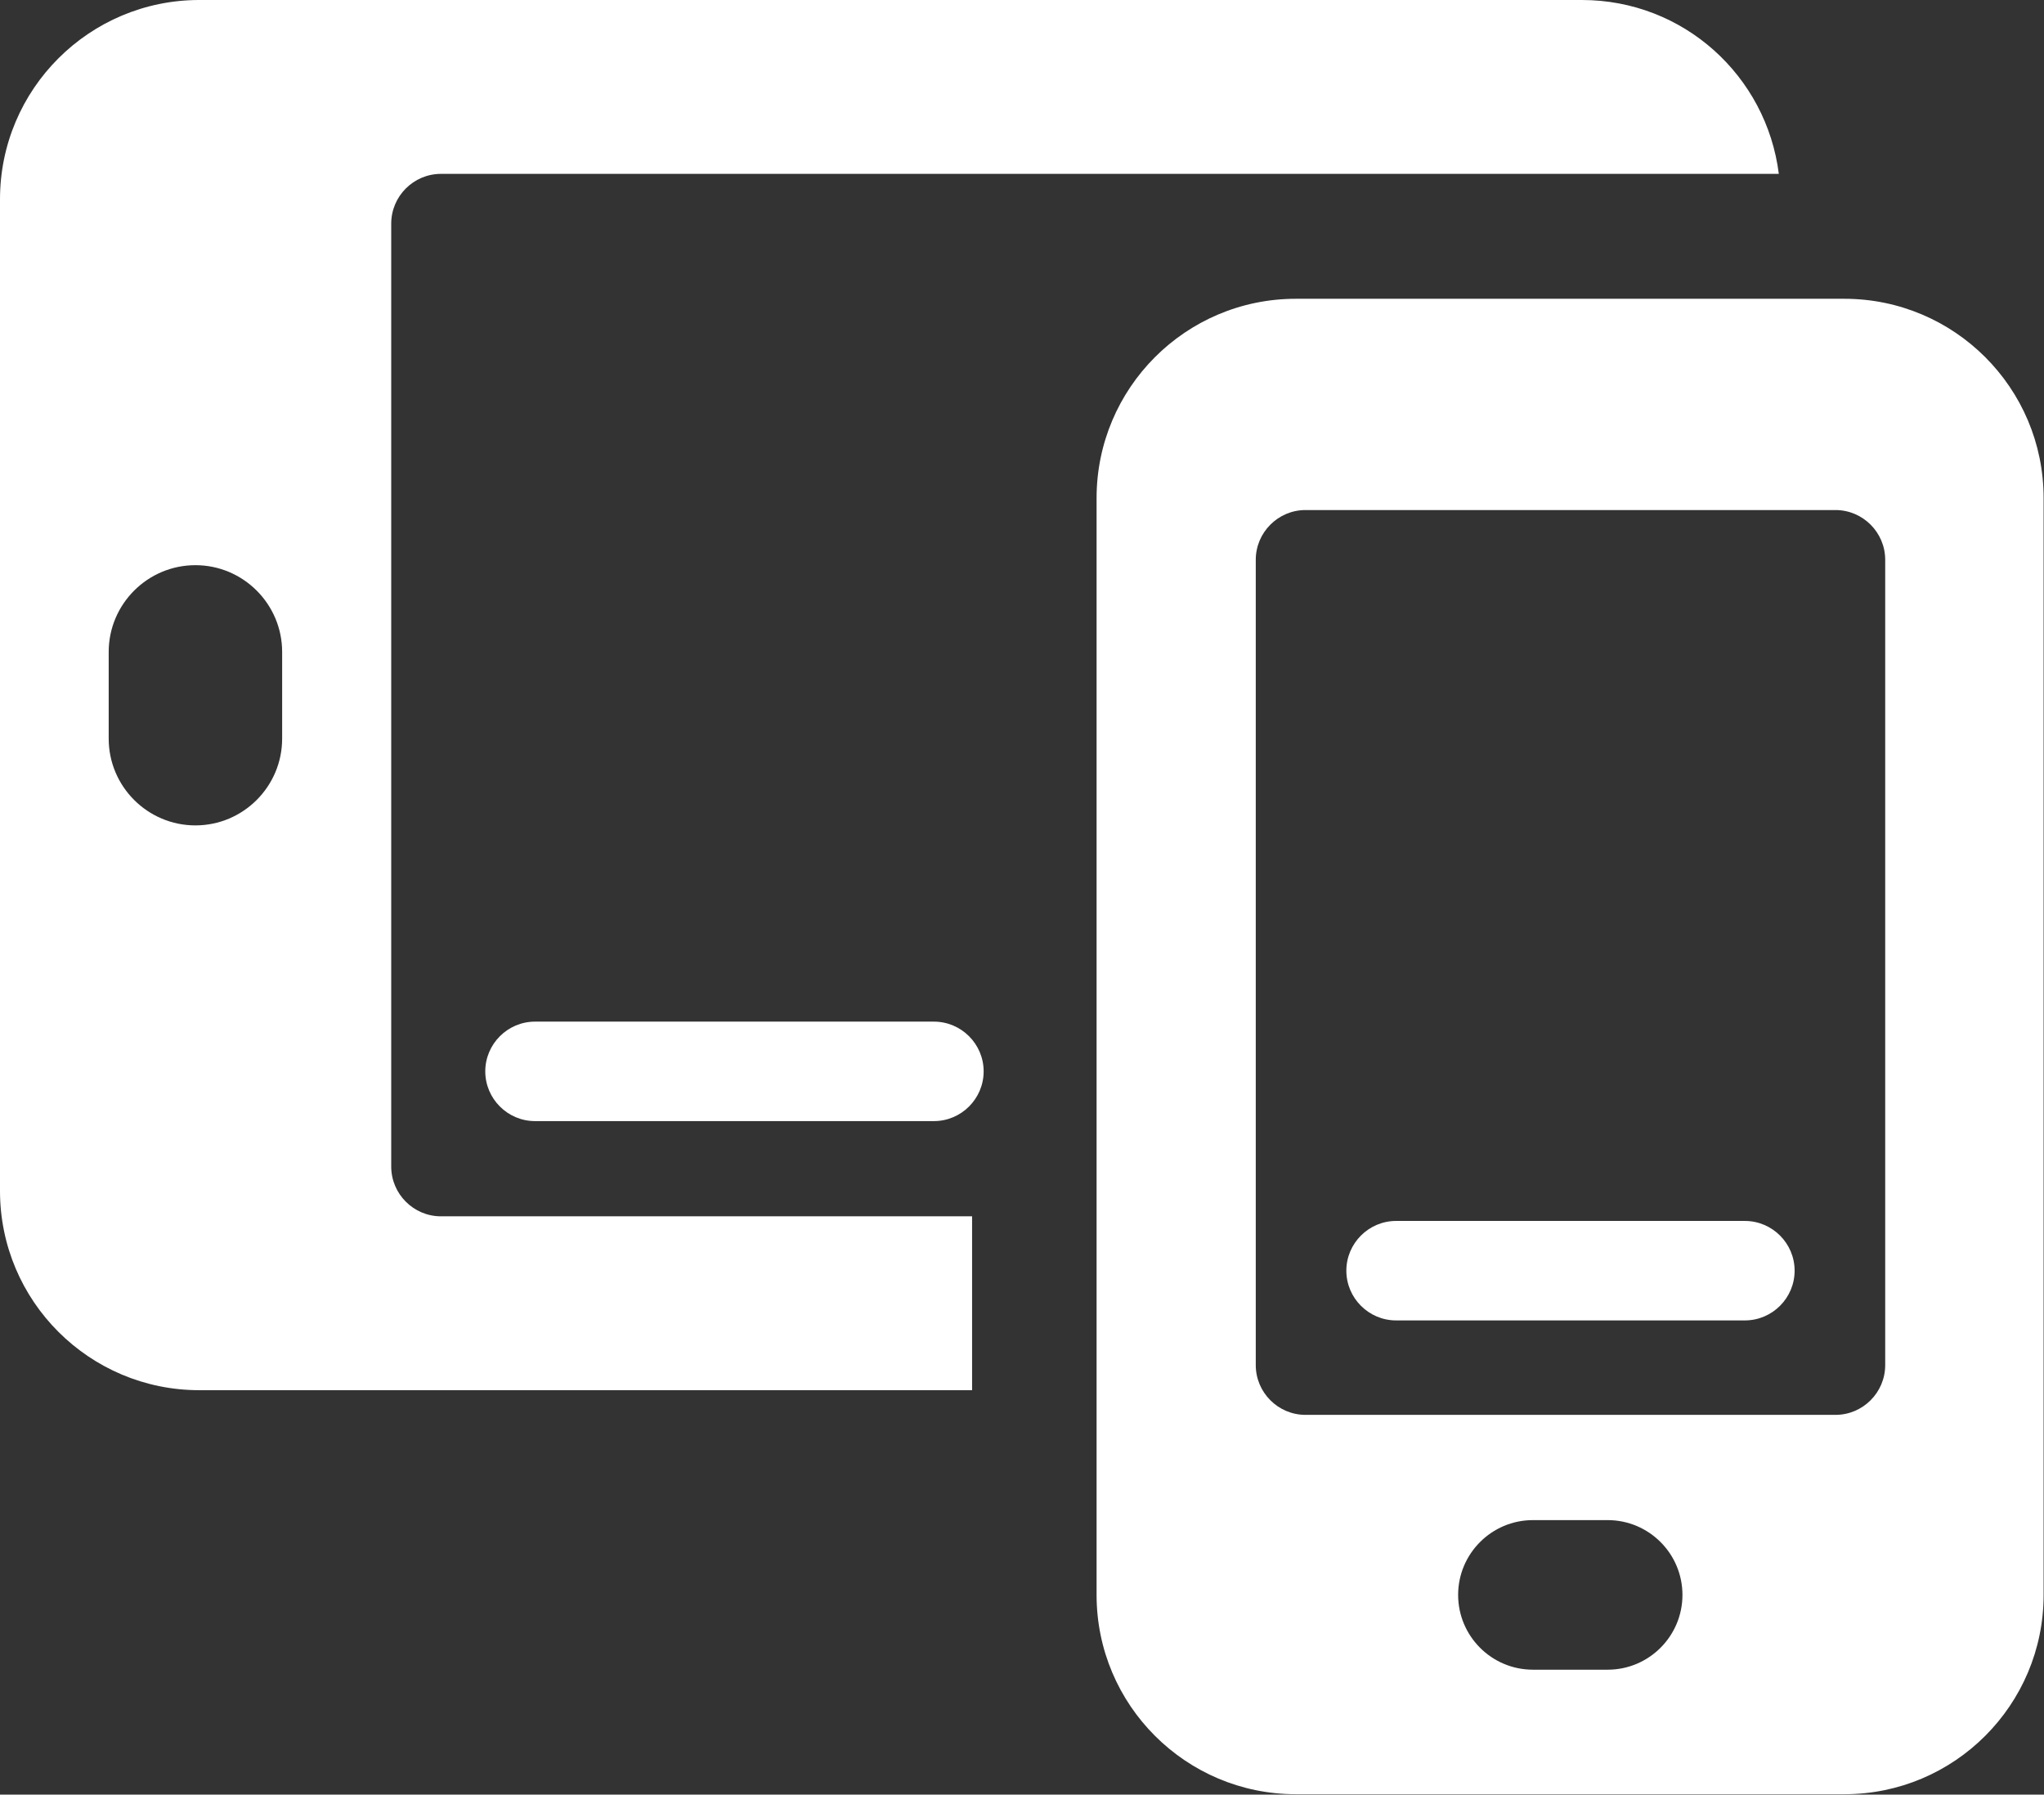
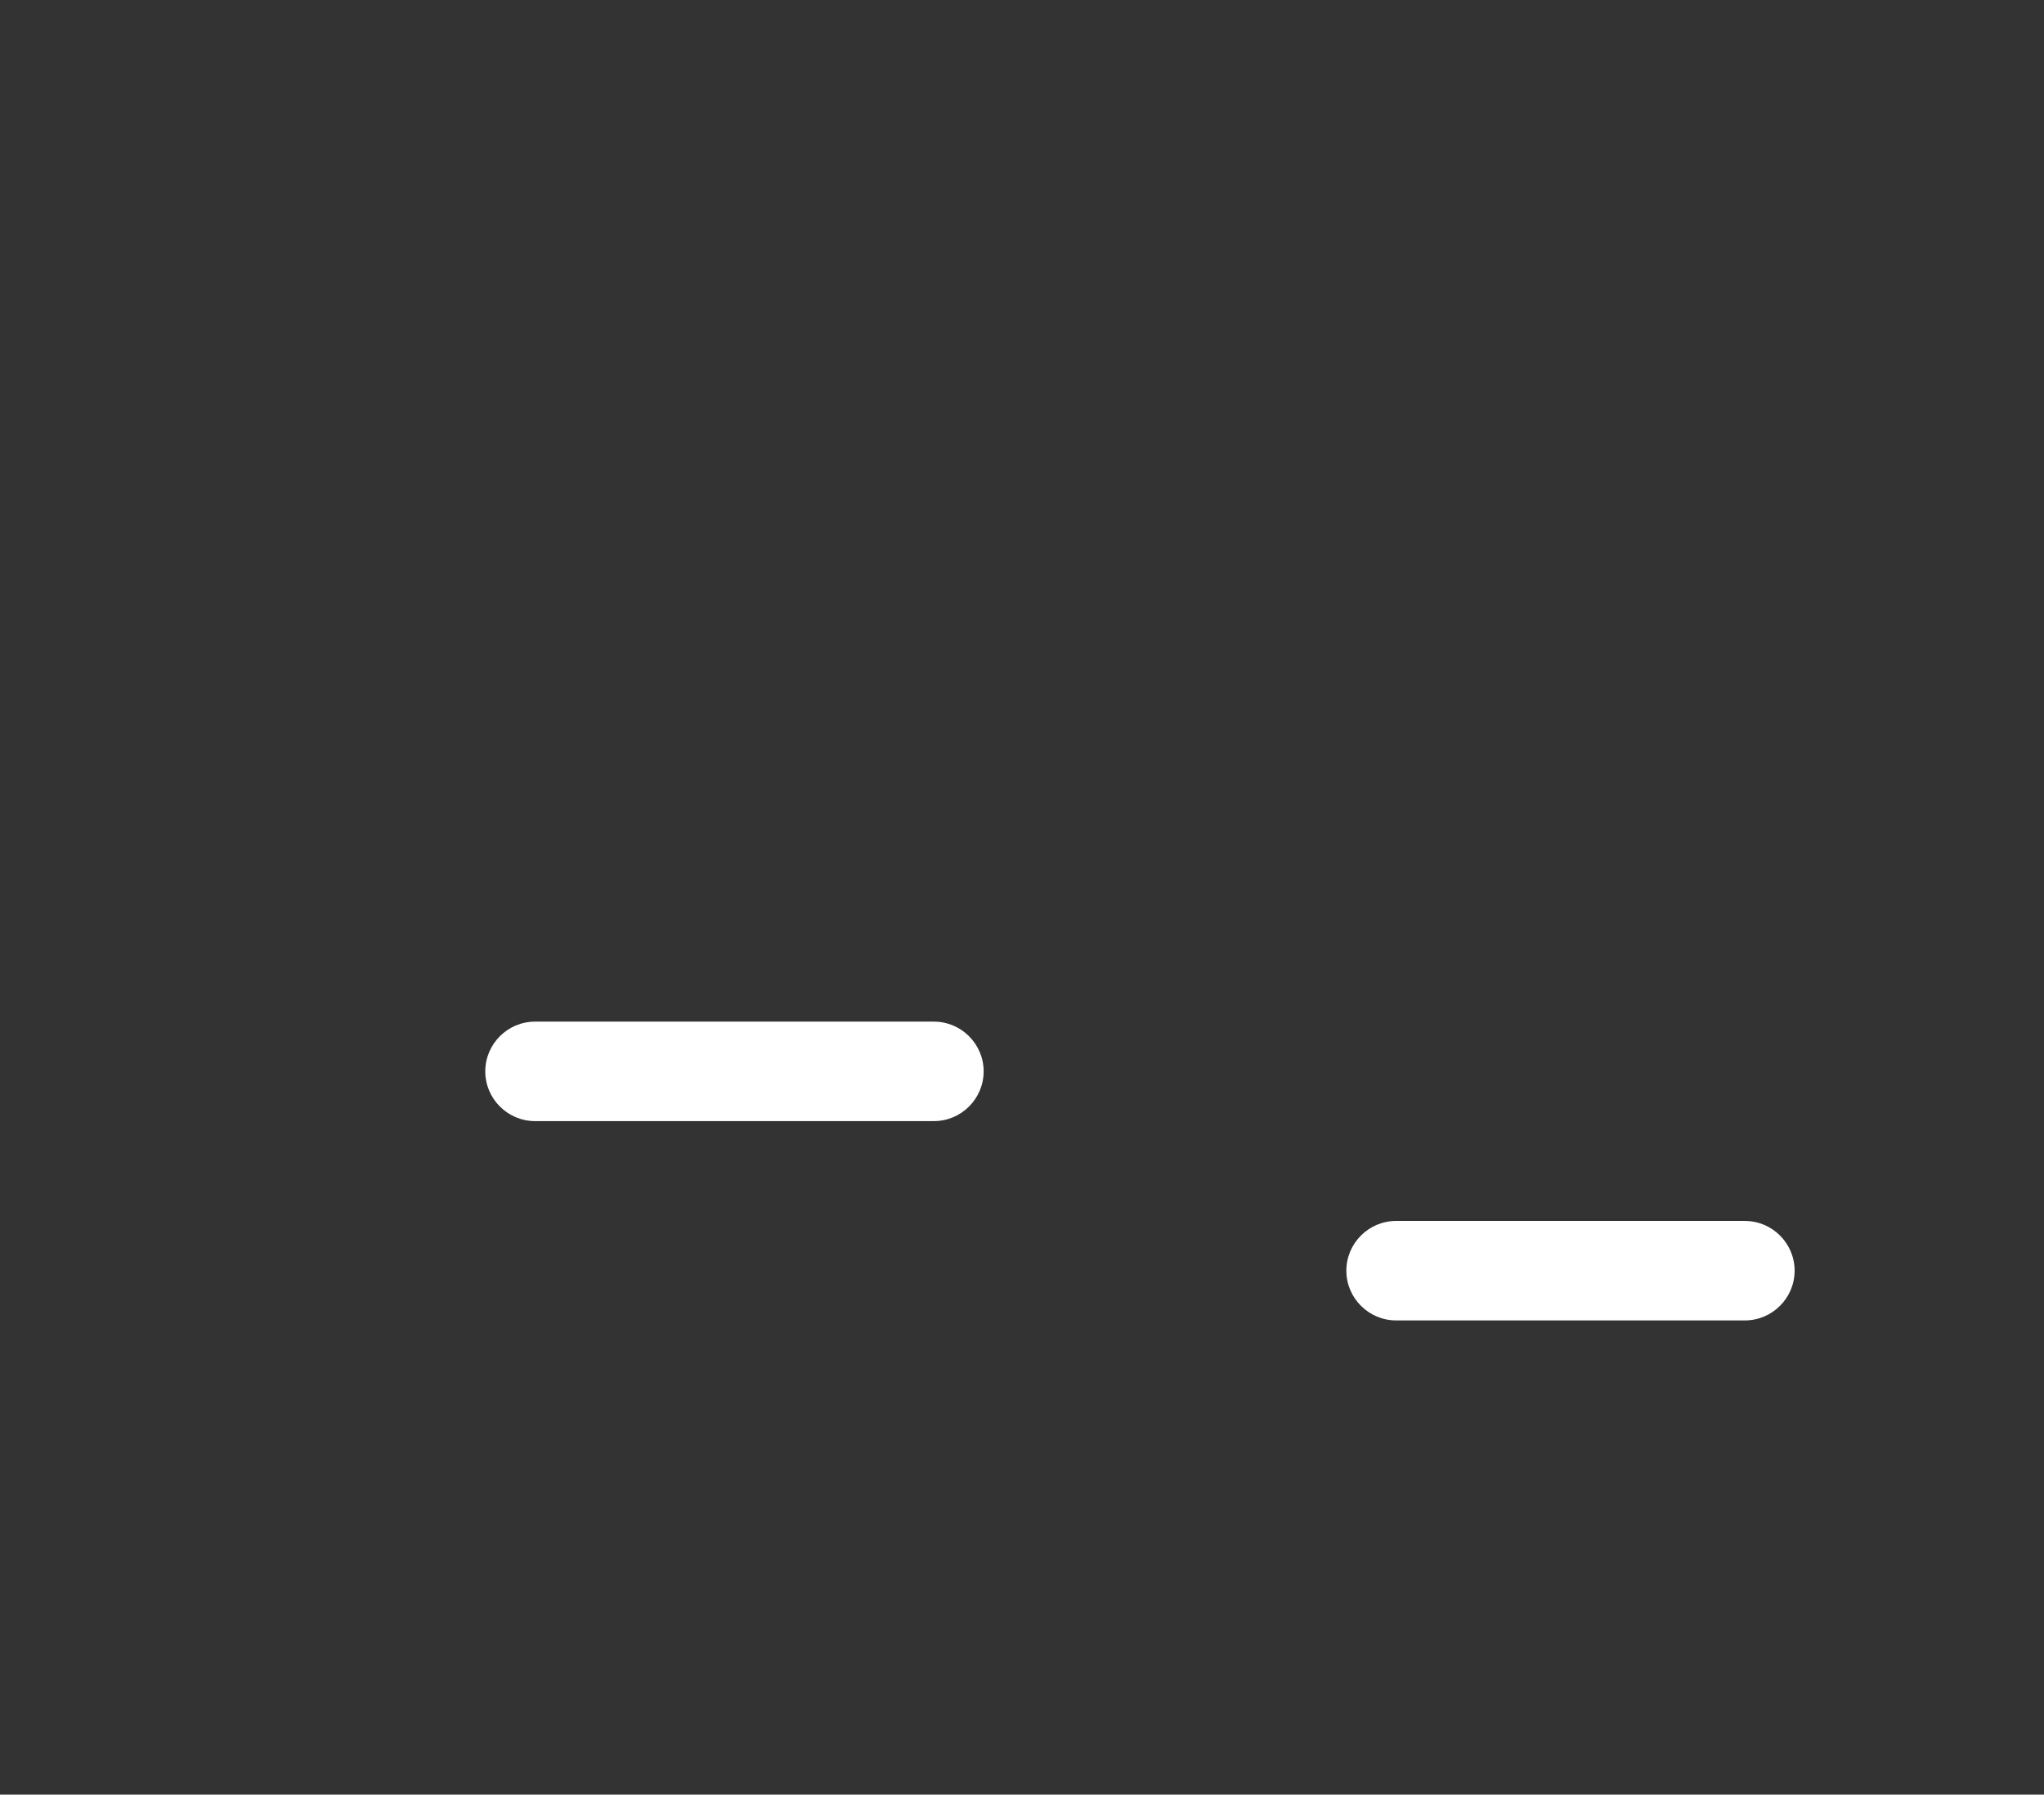
<svg xmlns="http://www.w3.org/2000/svg" id="Layer_2" data-name="Layer 2" viewBox="0 0 53.03 46.55">
  <rect x="0" y="0" width="53.03" height="46.55" fill="#333333" stroke="none" />
  <defs>
    <style>      .cls-1 {        fill: #fff;        stroke-width: 0px;      }    </style>
  </defs>
  <g id="Layer_1-2" data-name="Layer 1">
    <g id="Layer_1-2" data-name="Layer 1-2">
      <g>
-         <path class="cls-1" d="M10.15,30.27V5.8c0-.71.58-1.29,1.29-1.29h25.59s.03,0,.04,0h9.08C45.83,1.97,43.68,0,41.04,0H5.17C2.32,0,0,2.31,0,5.17v25.72c0,2.86,2.32,5.17,5.17,5.17h20.05v-4.51h-13.78c-.71,0-1.29-.58-1.29-1.29h0ZM2.82,19.16v-2.25c0-1.24,1.01-2.25,2.25-2.25h0c1.24,0,2.25,1.01,2.25,2.25v2.25c0,1.24-1.01,2.25-2.25,2.25h0c-1.24,0-2.25-1.01-2.25-2.25ZM47.85,7.75h-14.23c-2.86,0-5.17,2.32-5.17,5.17v28.45c0,2.86,2.32,5.17,5.17,5.17h14.23c2.86,0,5.17-2.32,5.17-5.17V12.92c0-2.86-2.32-5.17-5.17-5.17ZM41.71,43.31h-1.94c-1.07,0-1.94-.87-1.94-1.94h0c0-1.07.87-1.94,1.94-1.94h1.94c1.07,0,1.94.87,1.94,1.94h0c0,1.07-.87,1.94-1.94,1.94ZM48.91,35.41c0,.71-.58,1.29-1.29,1.29h-13.75c-.71,0-1.29-.58-1.29-1.29V14.52c0-.71.58-1.29,1.29-1.29h13.75c.71,0,1.29.58,1.29,1.29v20.9h0Z" />
        <path class="cls-1" d="M24.23,26.5h-10.35c-.71,0-1.29.58-1.29,1.29s.58,1.29,1.29,1.29h10.35c.71,0,1.29-.58,1.29-1.29s-.58-1.29-1.29-1.29ZM45.27,31.67h-9.05c-.71,0-1.29.58-1.29,1.29s.58,1.29,1.29,1.29h9.05c.71,0,1.29-.58,1.29-1.29s-.58-1.29-1.29-1.29Z" />
      </g>
    </g>
  </g>
</svg>